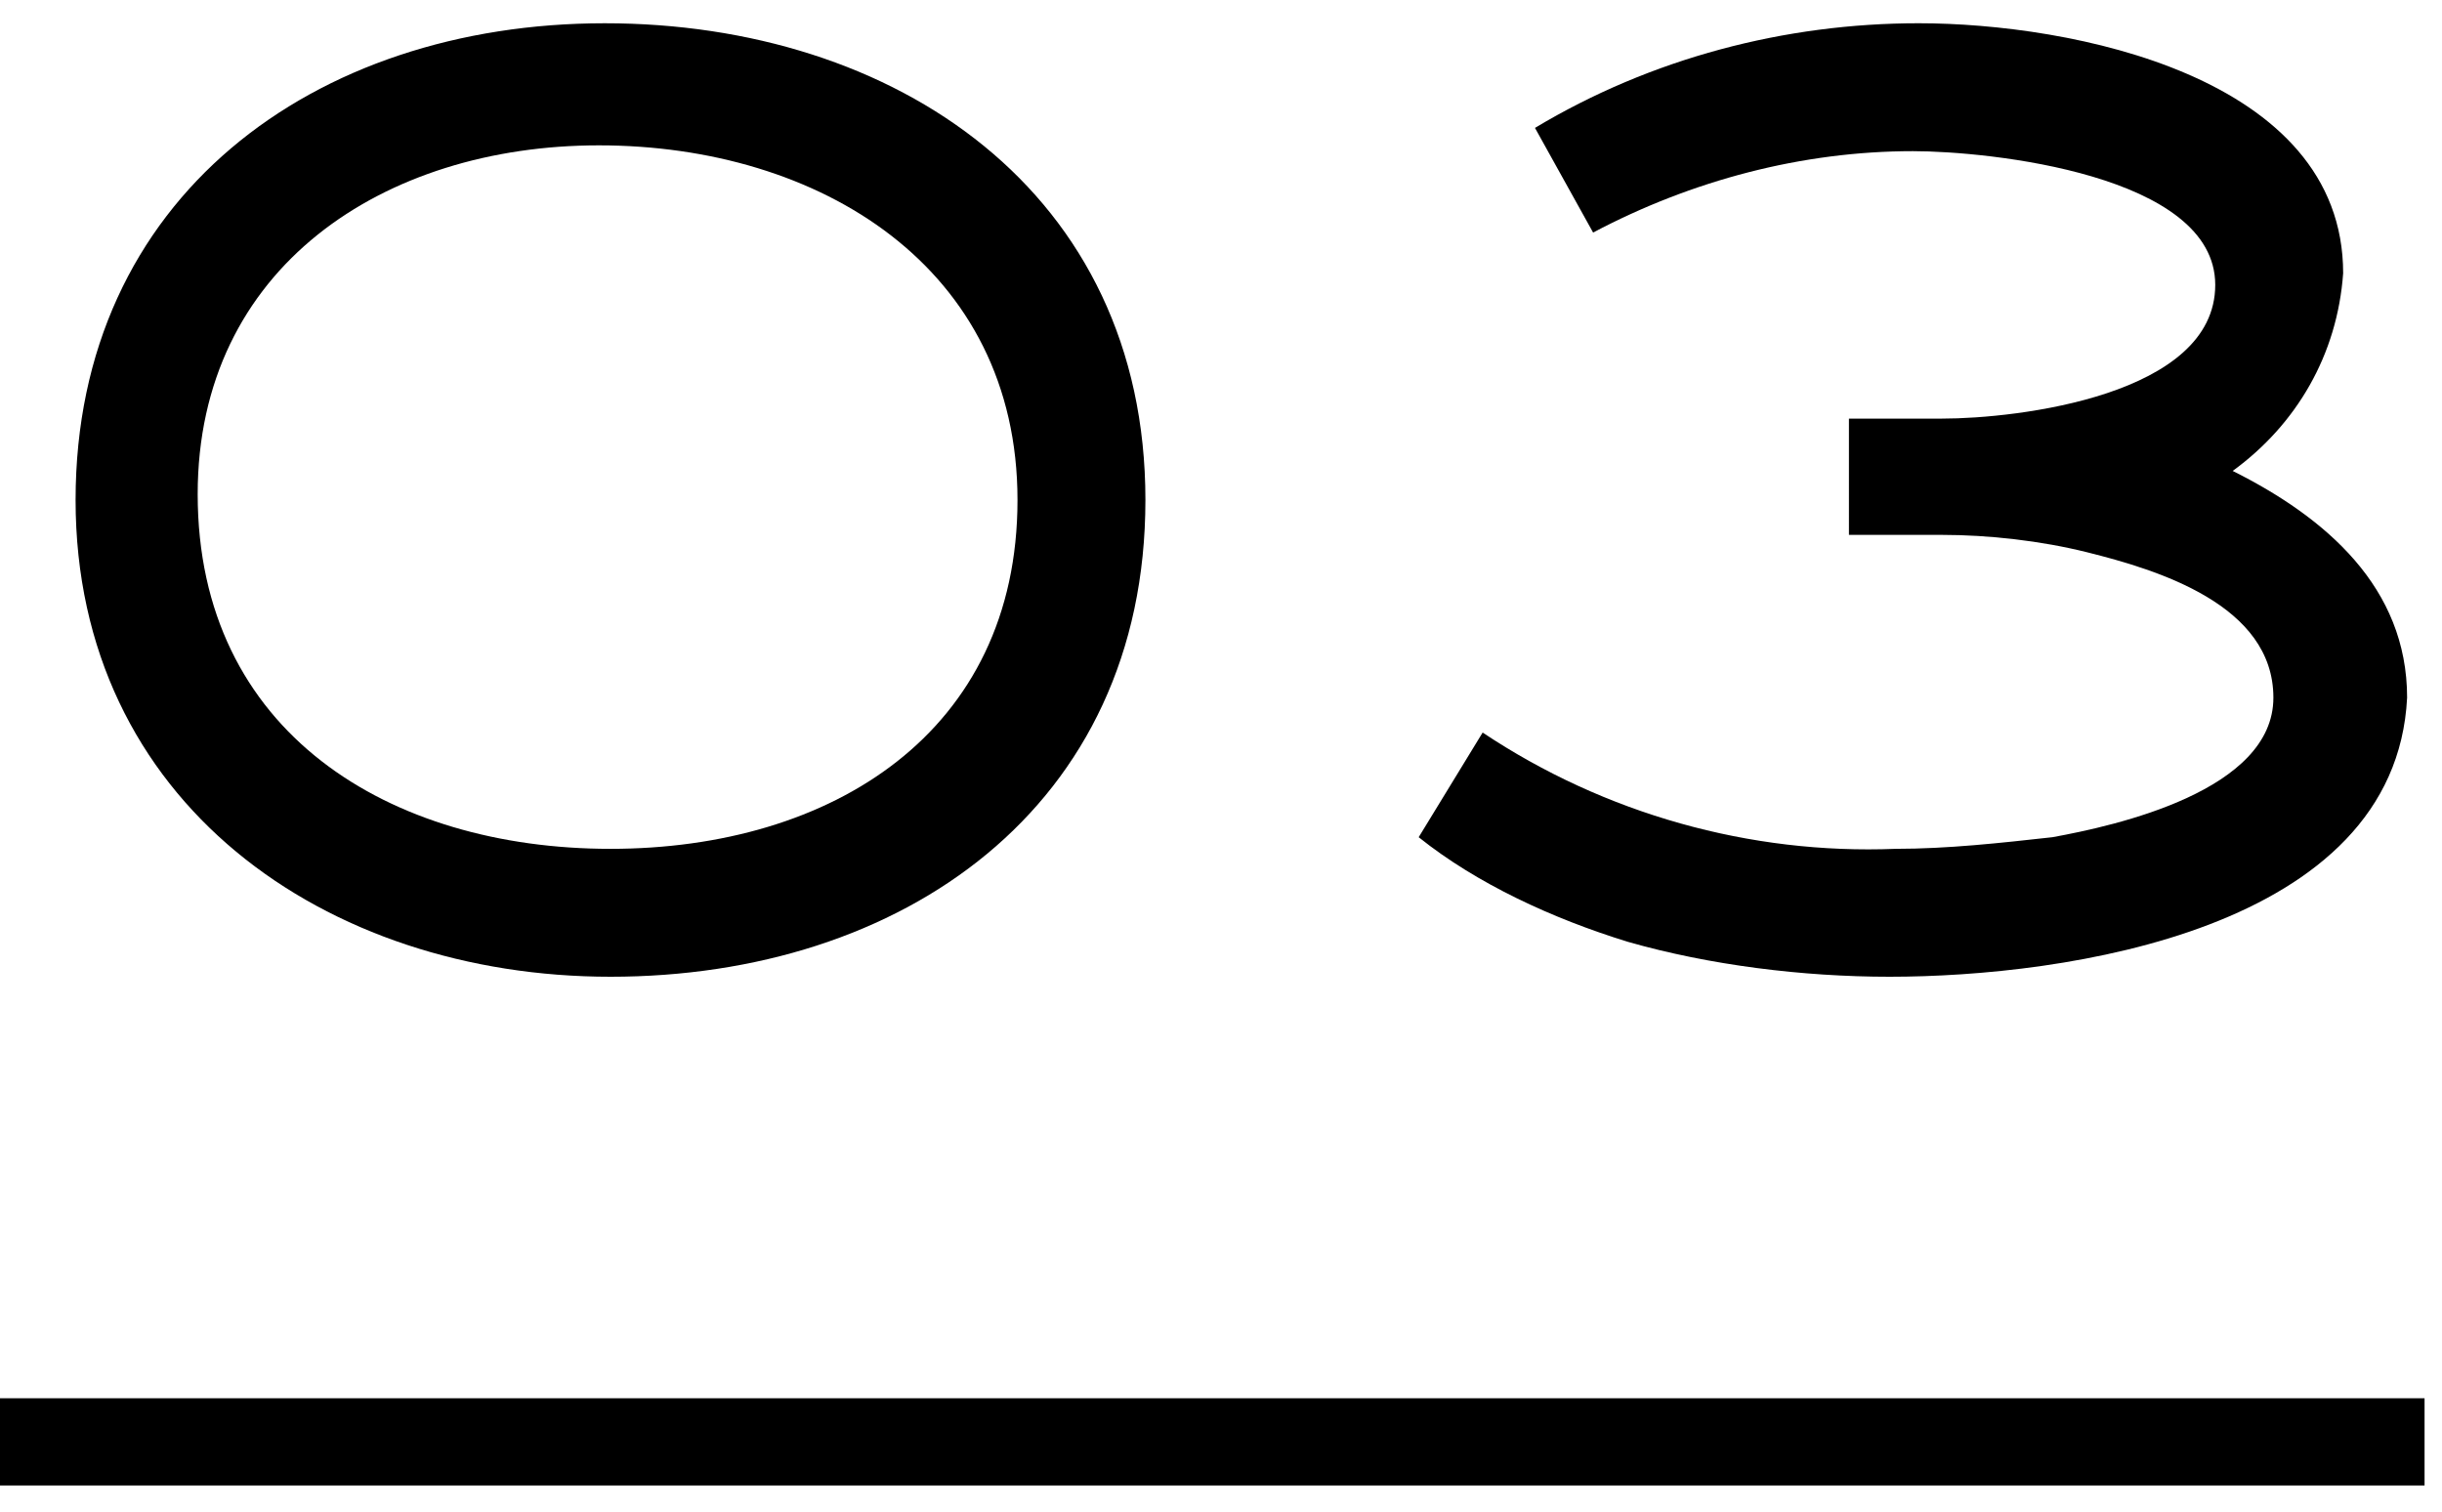
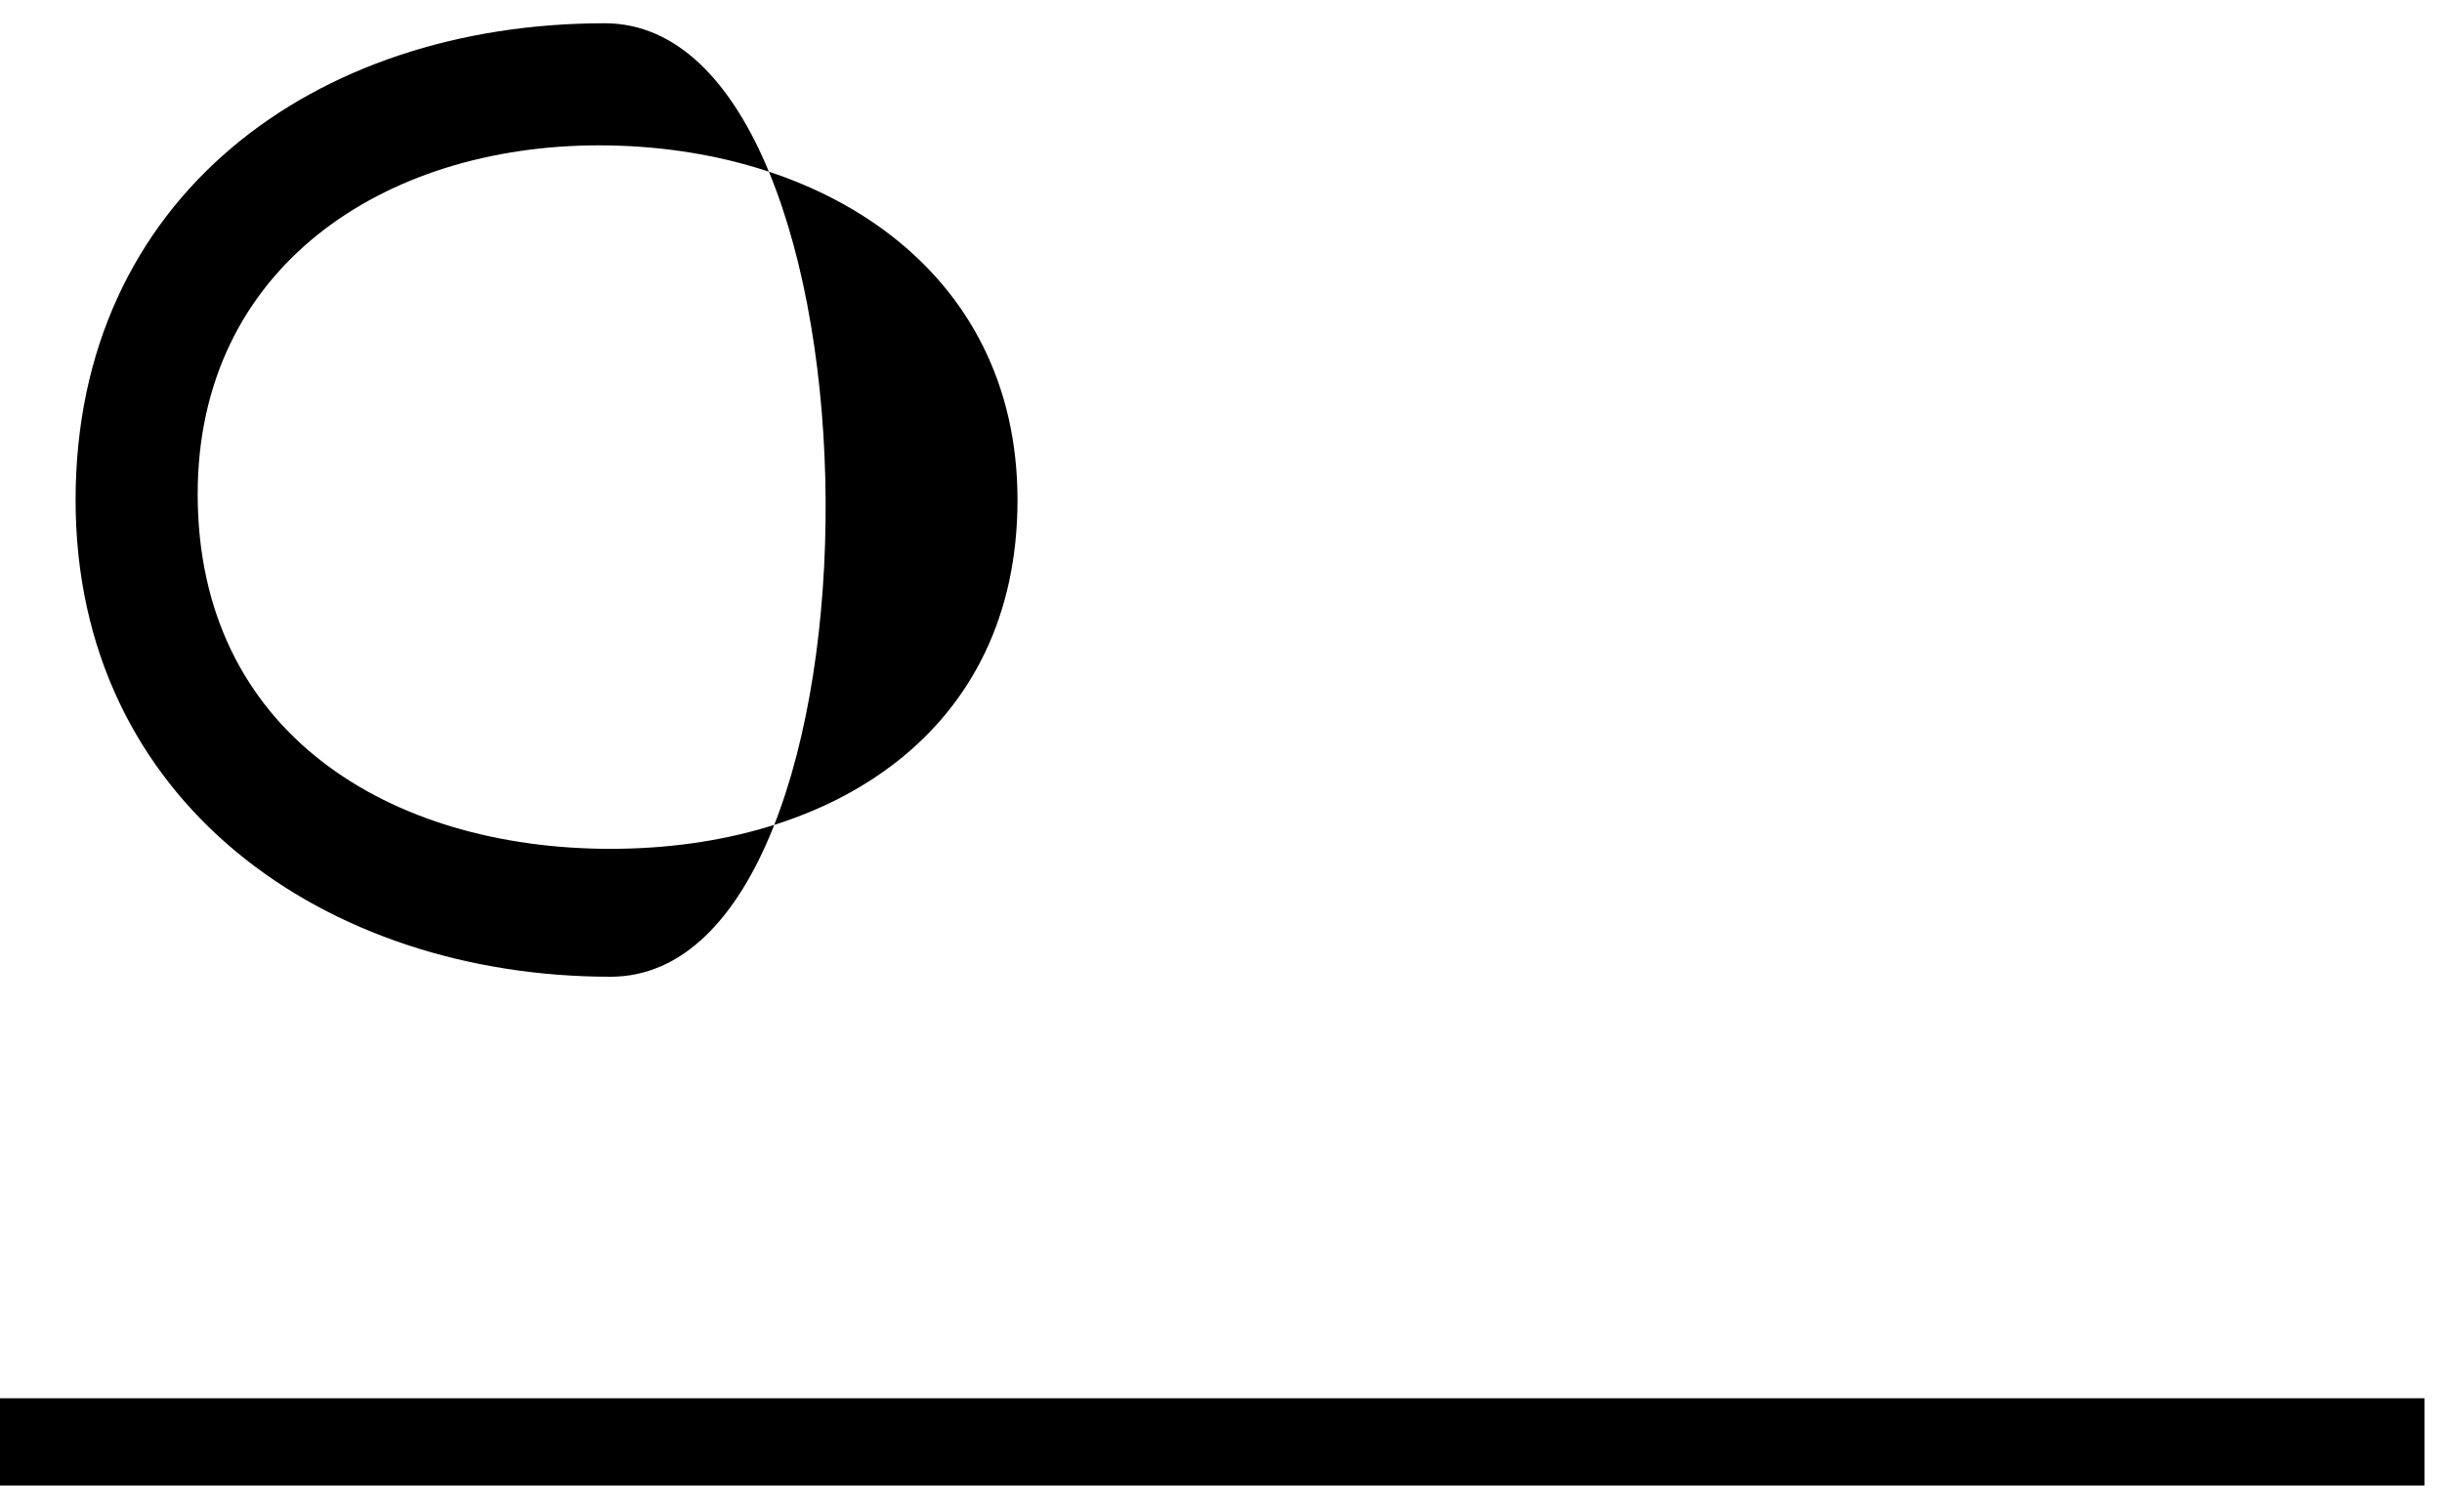
<svg xmlns="http://www.w3.org/2000/svg" version="1.1" id="レイヤー_1" x="0px" y="0px" viewBox="0 0 42 26" style="enable-background:new 0 0 42 26;" xml:space="preserve">
  <style type="text/css">
	.st0{fill:none;stroke:#000000;stroke-width:1.5;stroke-miterlimit:10;}
</style>
  <g id="レイヤー_2_1_">
    <g id="text">
-       <path d="M10.5,16.8c-4.9,0-9.2-3-9.2-8.2s4.1-8.2,9.1-8.2s9.3,2.9,9.3,8.2S15.5,16.8,10.5,16.8z M10.3,2.5c-3.7,0-6.9,2.1-6.9,6    c0,4.1,3.3,6.1,7.1,6.1s7-2,7-6S14.1,2.5,10.3,2.5z" />
-       <path d="M32.5,16.8c-1.5,0-3.1-0.2-4.5-0.6c-1.3-0.4-2.6-1-3.6-1.8l1.1-1.8c2.1,1.4,4.6,2.1,7.1,2c0.9,0,1.8-0.1,2.7-0.2    c1.1-0.2,3.8-0.8,3.8-2.4s-2-2.2-3.2-2.5c-0.8-0.2-1.7-0.3-2.5-0.3h-1.6V7.2h1.6c1.3,0,4.7-0.4,4.7-2.3s-3.9-2.3-5.2-2.3    c-1.9,0-3.8,0.5-5.5,1.4l-1-1.8c2-1.2,4.3-1.8,6.6-1.8c2.6,0,7.3,0.9,7.3,4.3c-0.1,1.4-0.8,2.6-1.9,3.4c1.6,0.8,3,2,3,3.9    C41.2,16,35.5,16.8,32.5,16.8z" />
+       <path d="M10.5,16.8c-4.9,0-9.2-3-9.2-8.2s4.1-8.2,9.1-8.2S15.5,16.8,10.5,16.8z M10.3,2.5c-3.7,0-6.9,2.1-6.9,6    c0,4.1,3.3,6.1,7.1,6.1s7-2,7-6S14.1,2.5,10.3,2.5z" />
      <line class="st0" x1="0" y1="24.8" x2="41.7" y2="24.8" />
    </g>
  </g>
</svg>